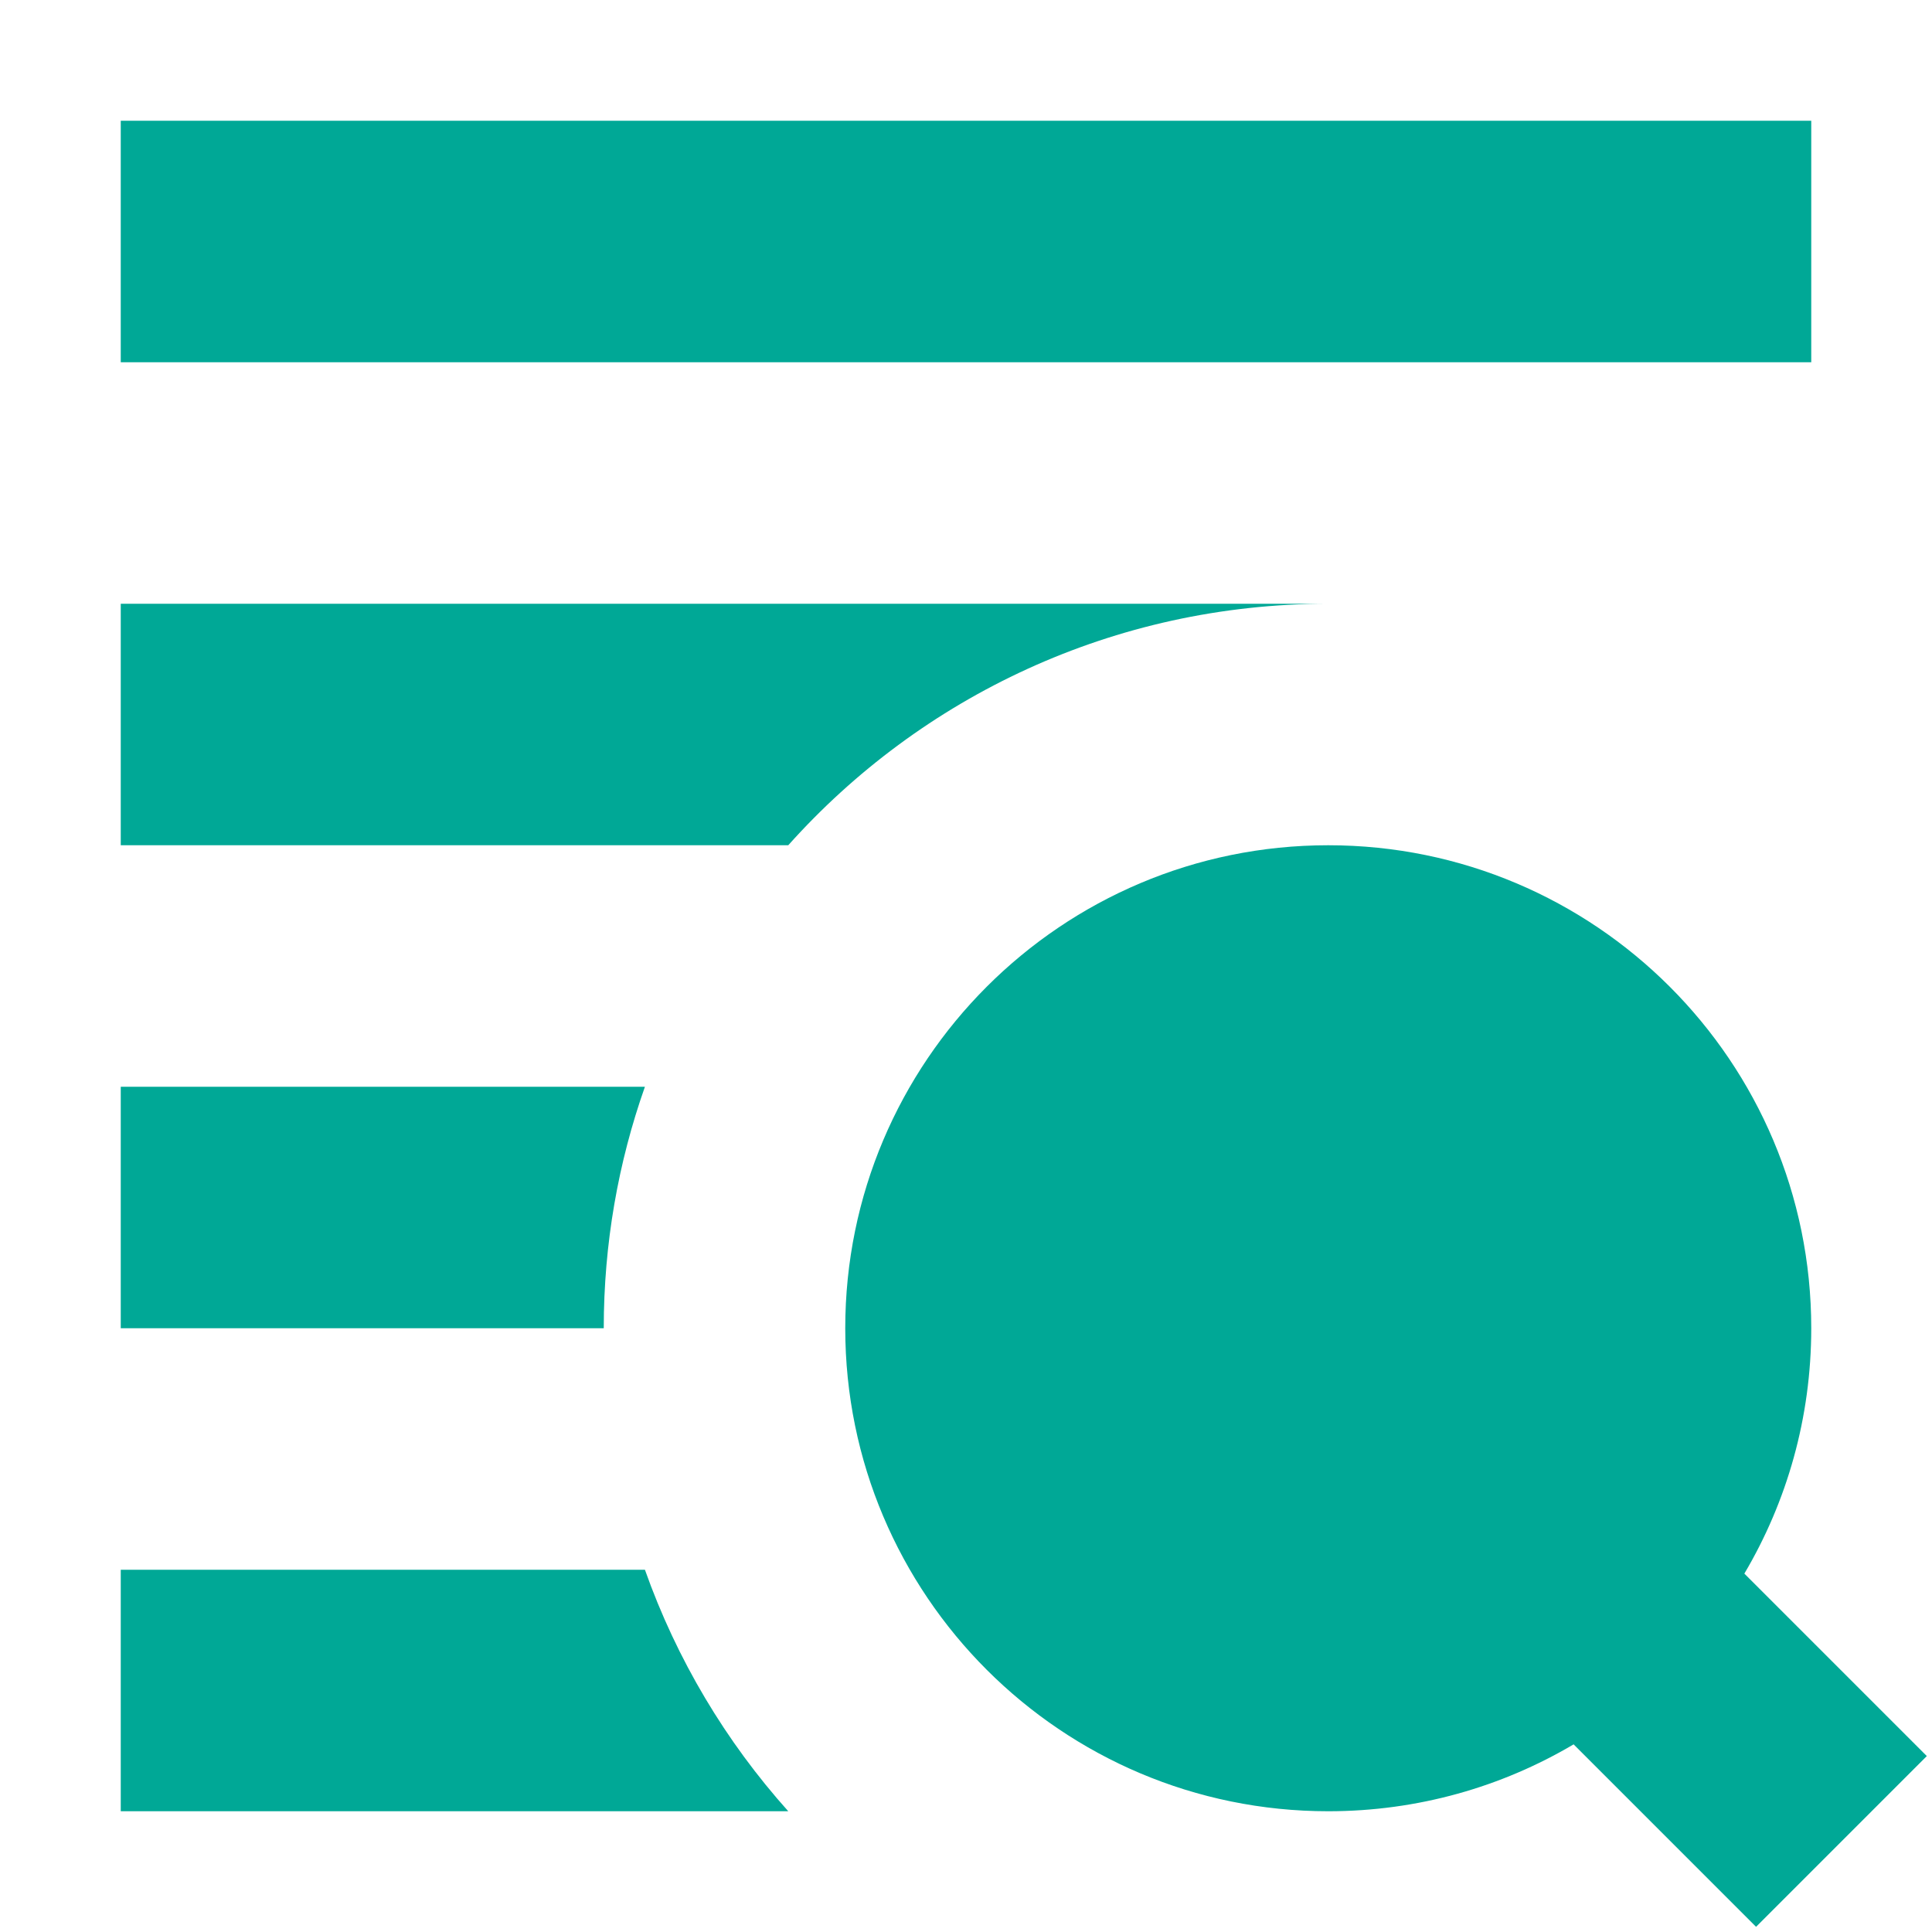
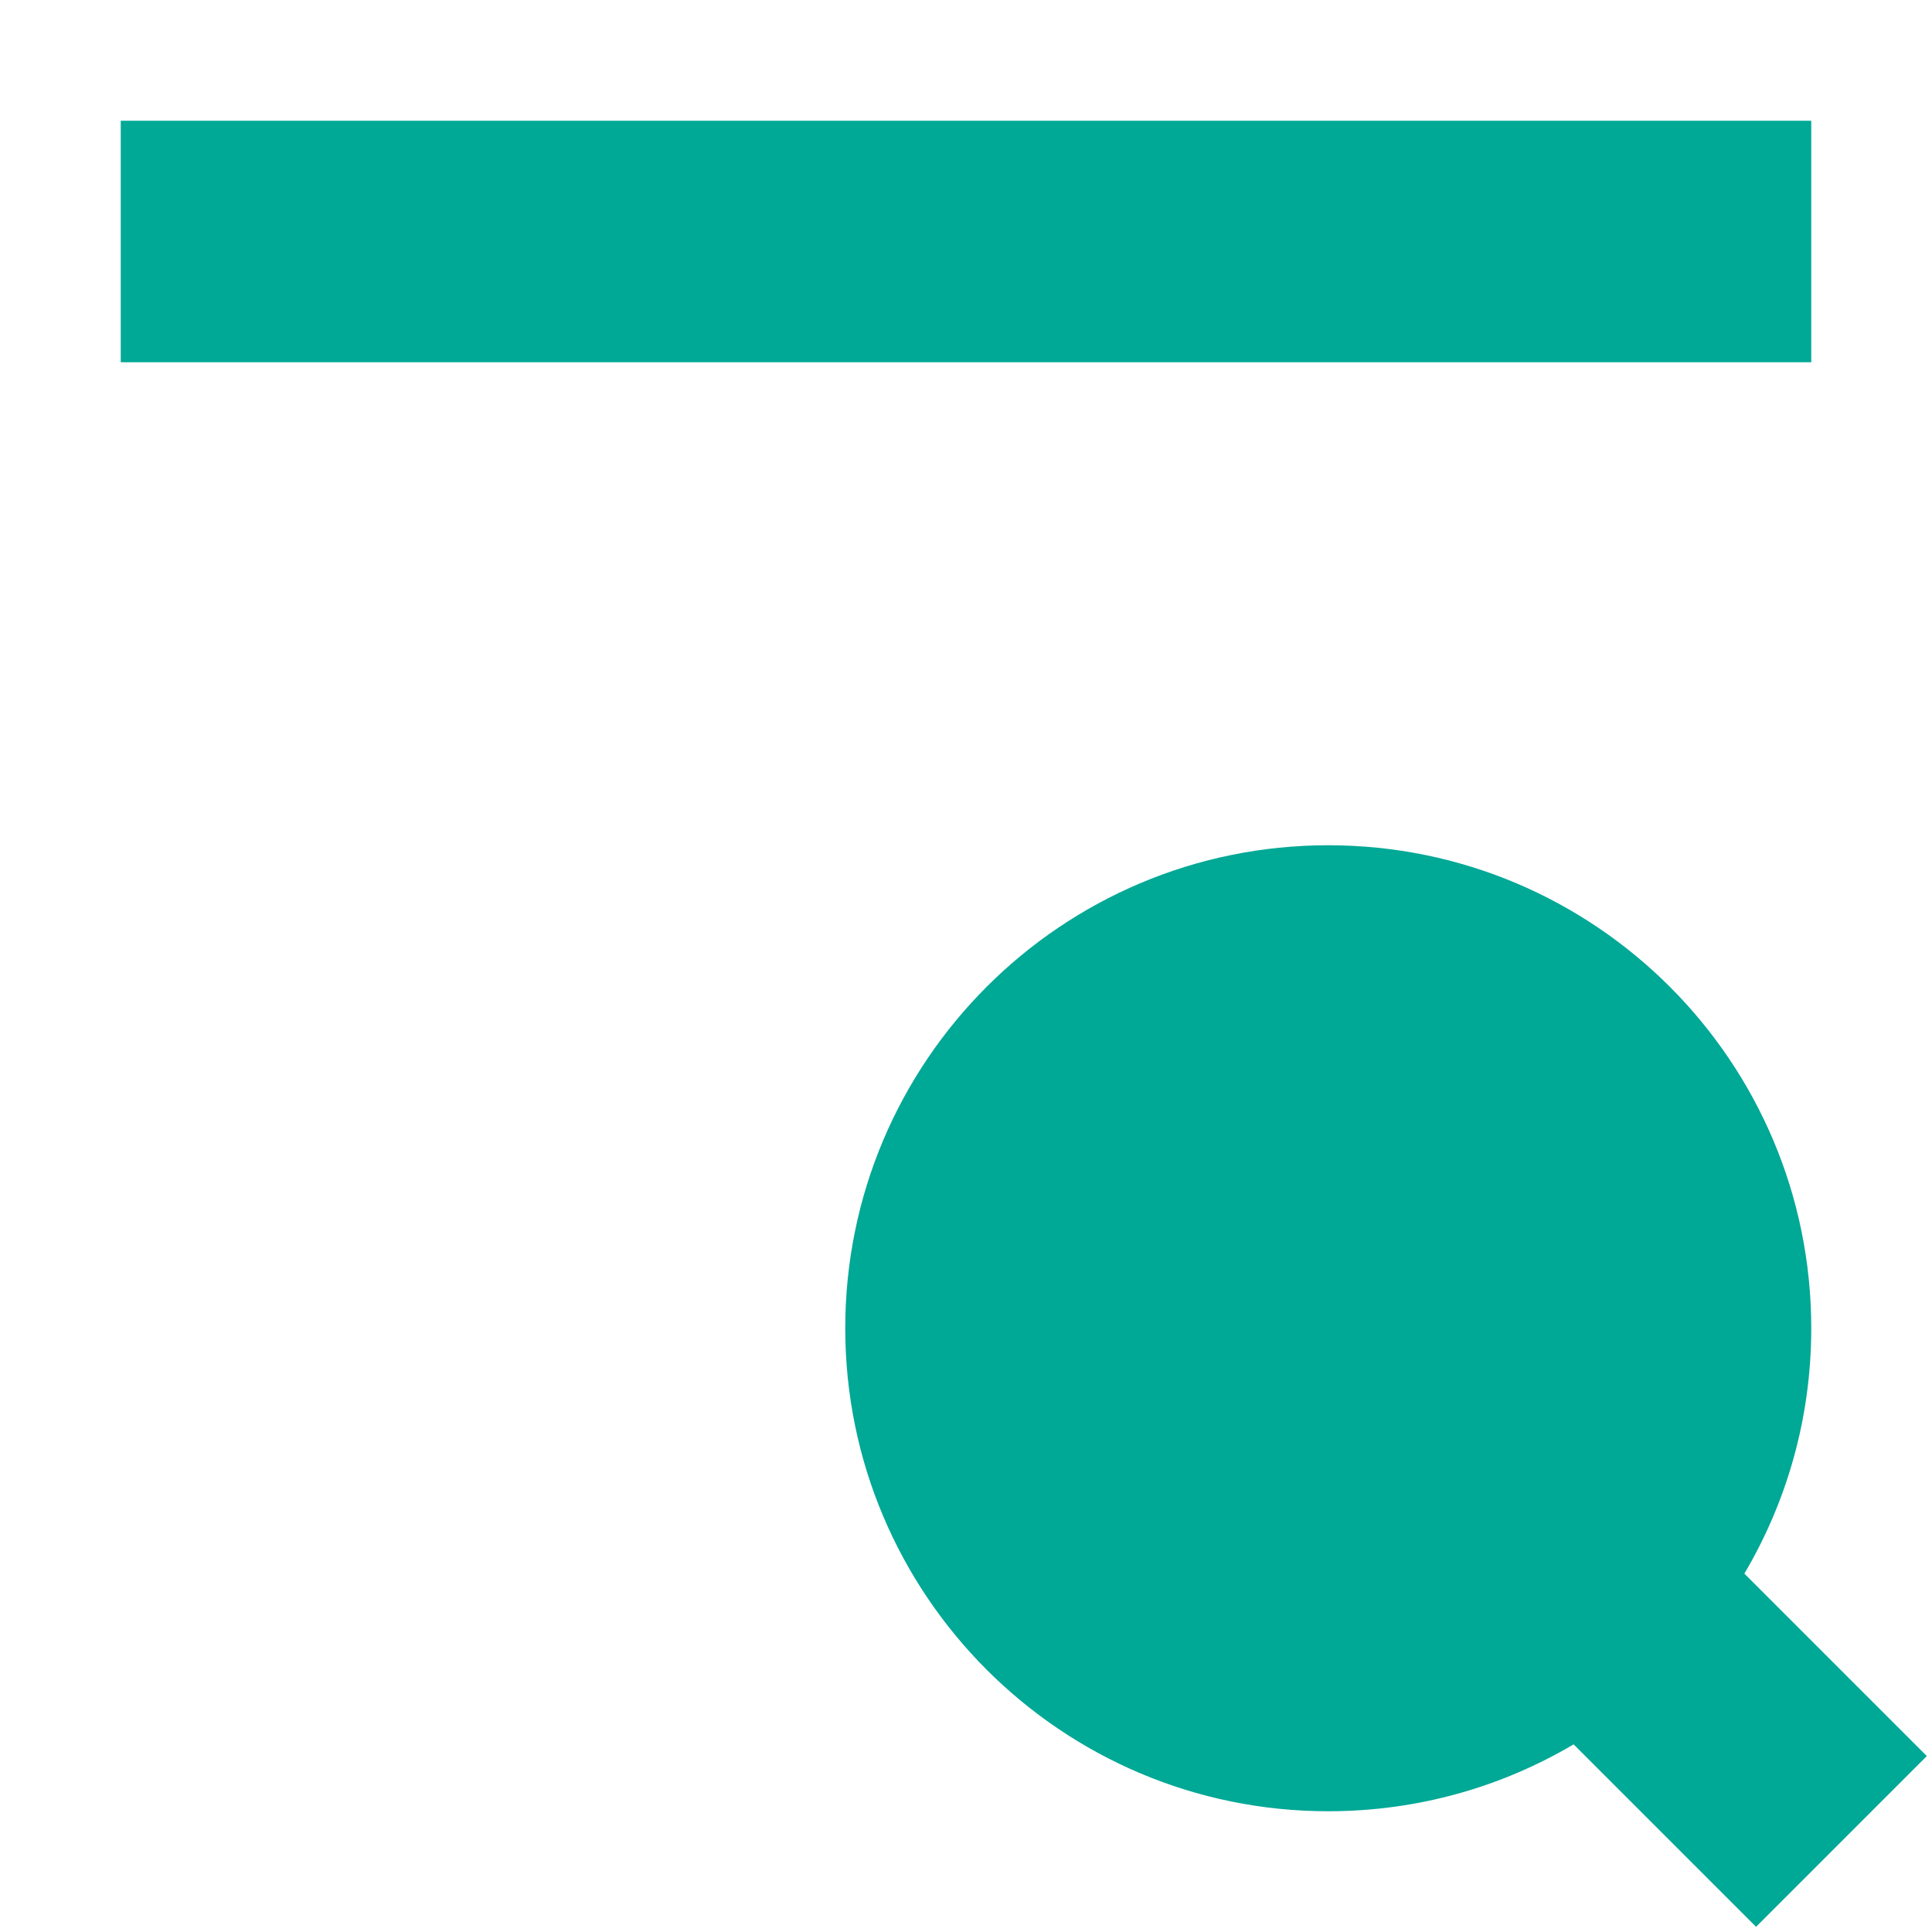
<svg xmlns="http://www.w3.org/2000/svg" width="800px" height="800px" viewBox="0 0 16 16" fill="none">
  <g id="SVGRepo_bgCarrier" stroke-width="0" />
  <g id="SVGRepo_tracerCarrier" stroke-linecap="round" stroke-linejoin="round" />
  <g id="SVGRepo_iconCarrier">
    <path d="M15 1H1V3H15V1Z" fill="#00a896" />
-     <path d="M11 5H1V7H6.528C7.626 5.772 9.223 5 11 5Z" fill="#00a896" />
-     <path d="M5.341 13C5.605 13.745 6.011 14.423 6.528 15H1V13H5.341Z" fill="#00a896" />
-     <path d="M5.341 9C5.12 9.626 5 10.299 5 11H1V9H5.341Z" fill="#00a896" />
    <path d="M15 11C15 11.742 14.798 12.437 14.446 13.032L15.957 14.543L14.543 15.957L13.032 14.446C12.437 14.798 11.742 15 11 15C8.791 15 7 13.209 7 11C7 8.791 8.791 7 11 7C13.209 7 15 8.791 15 11Z" fill="#00a896" />
  </g>
</svg>